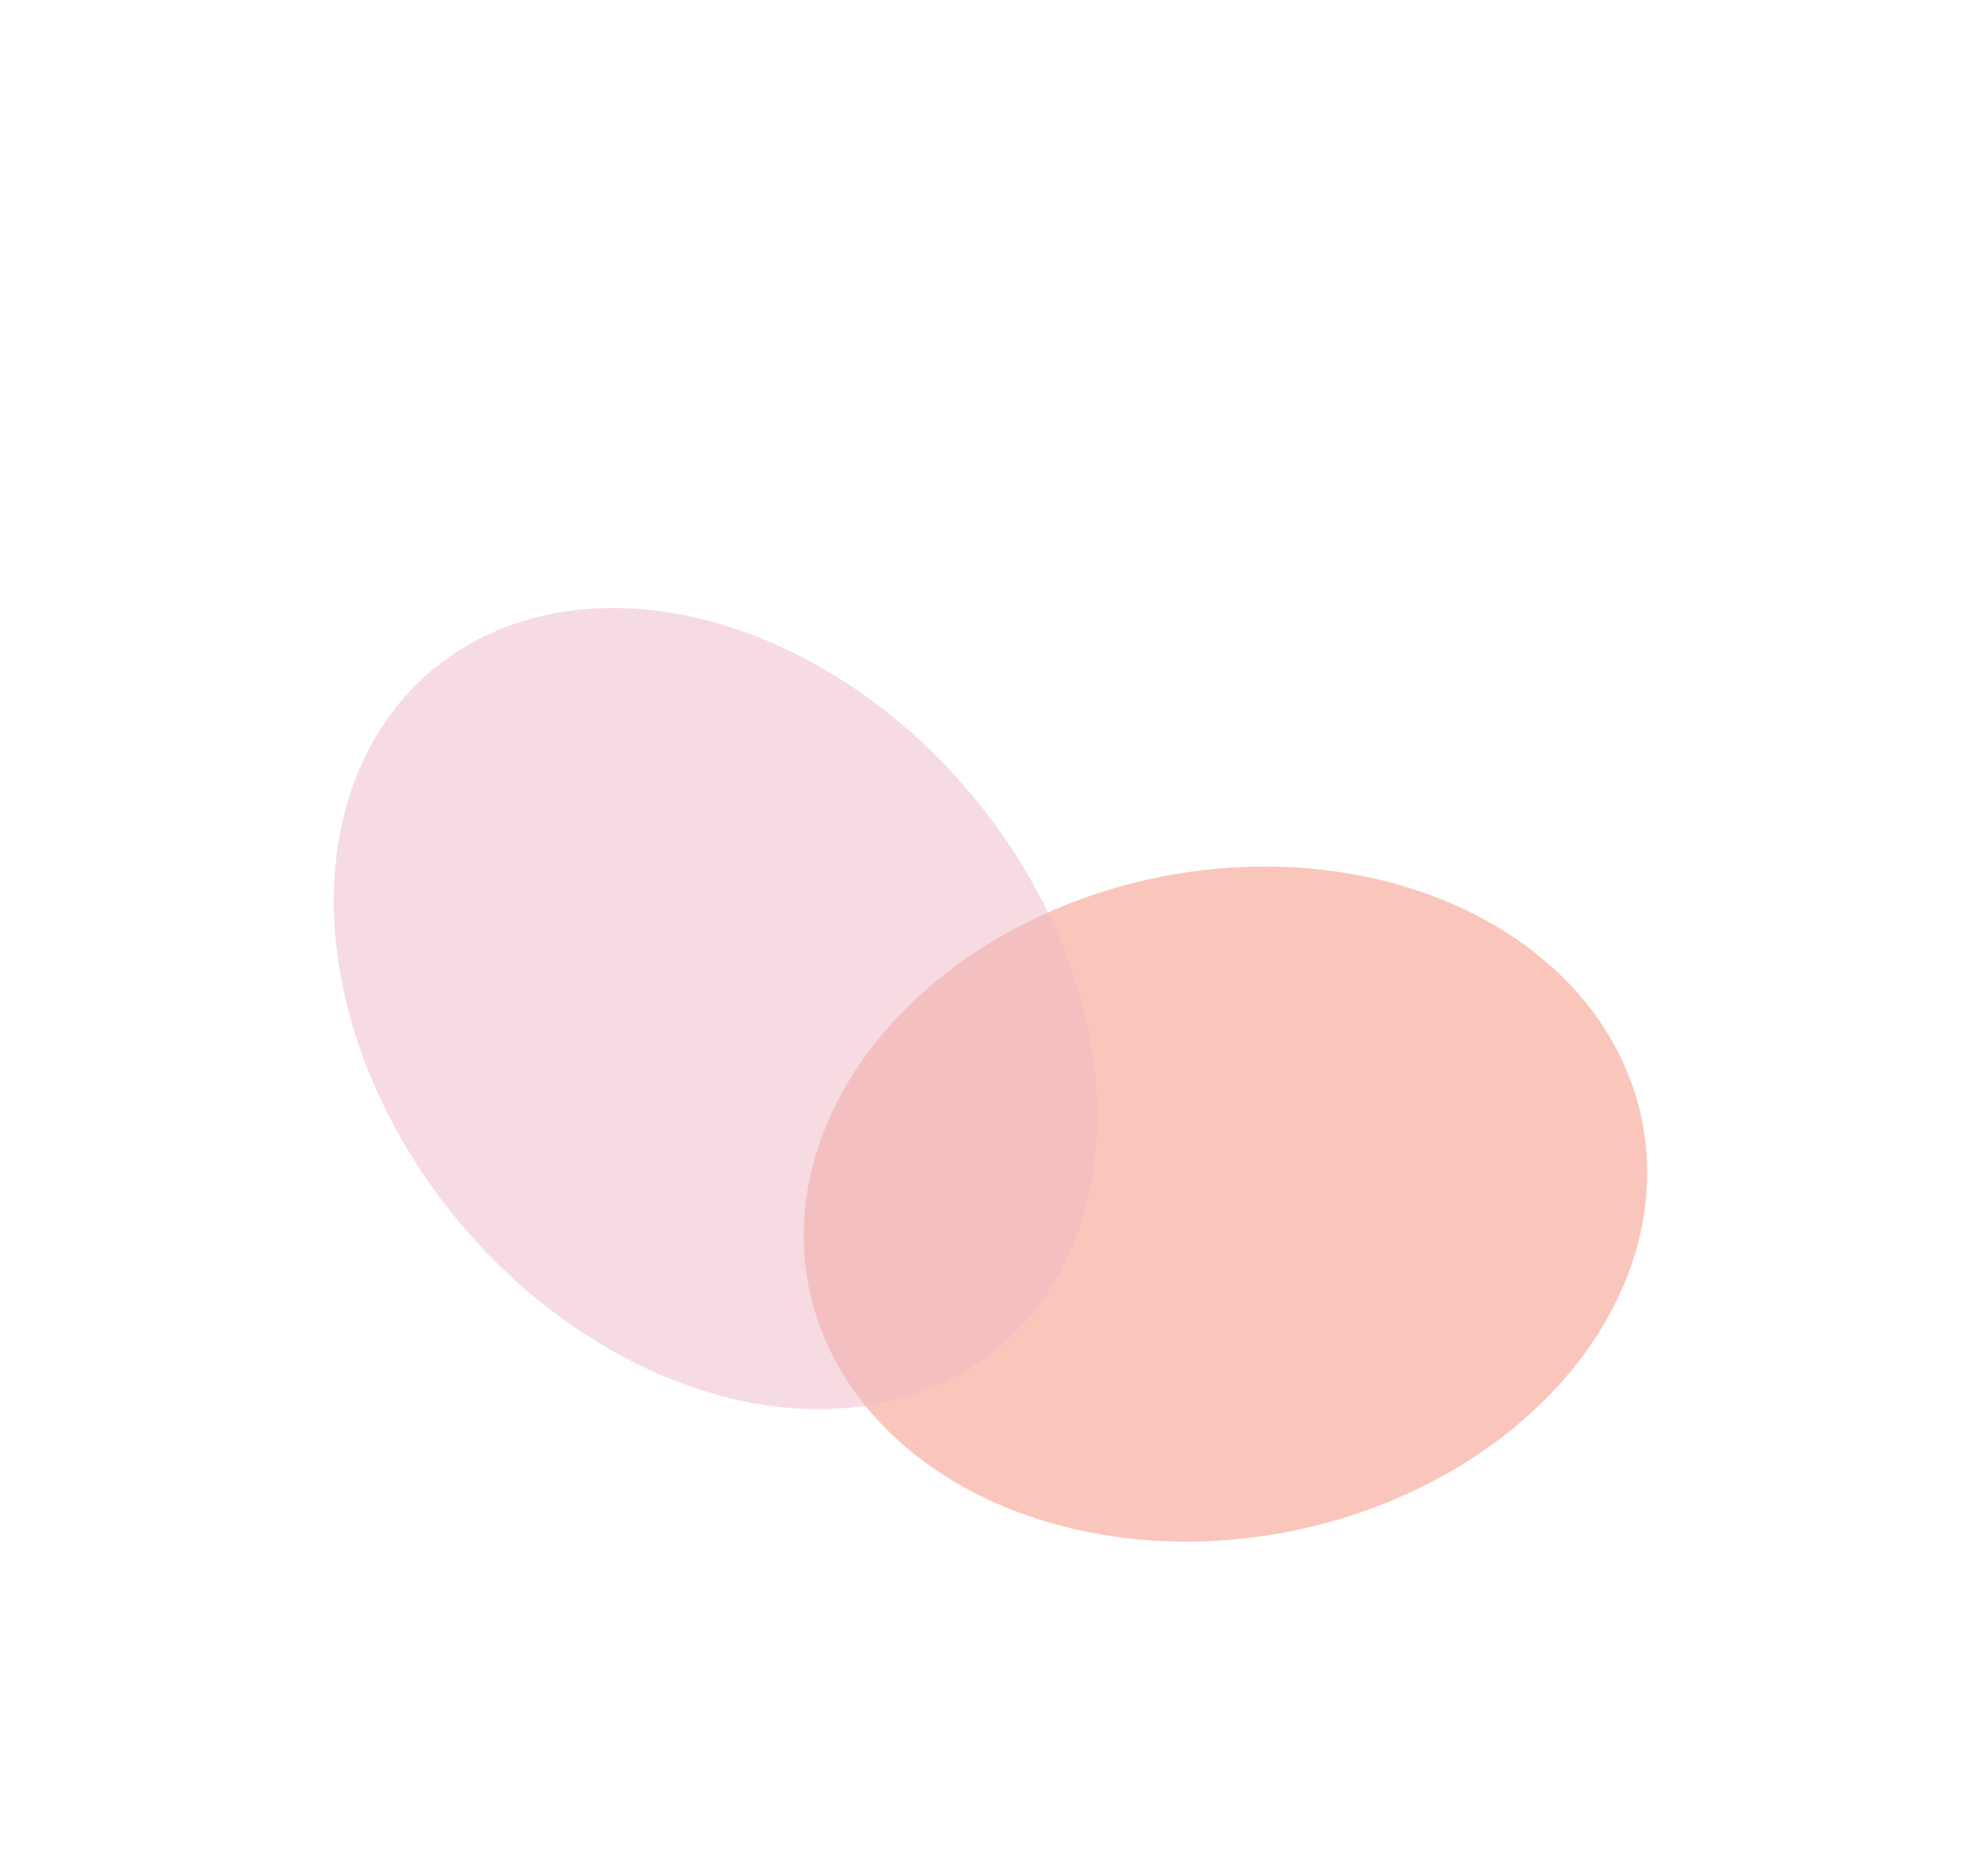
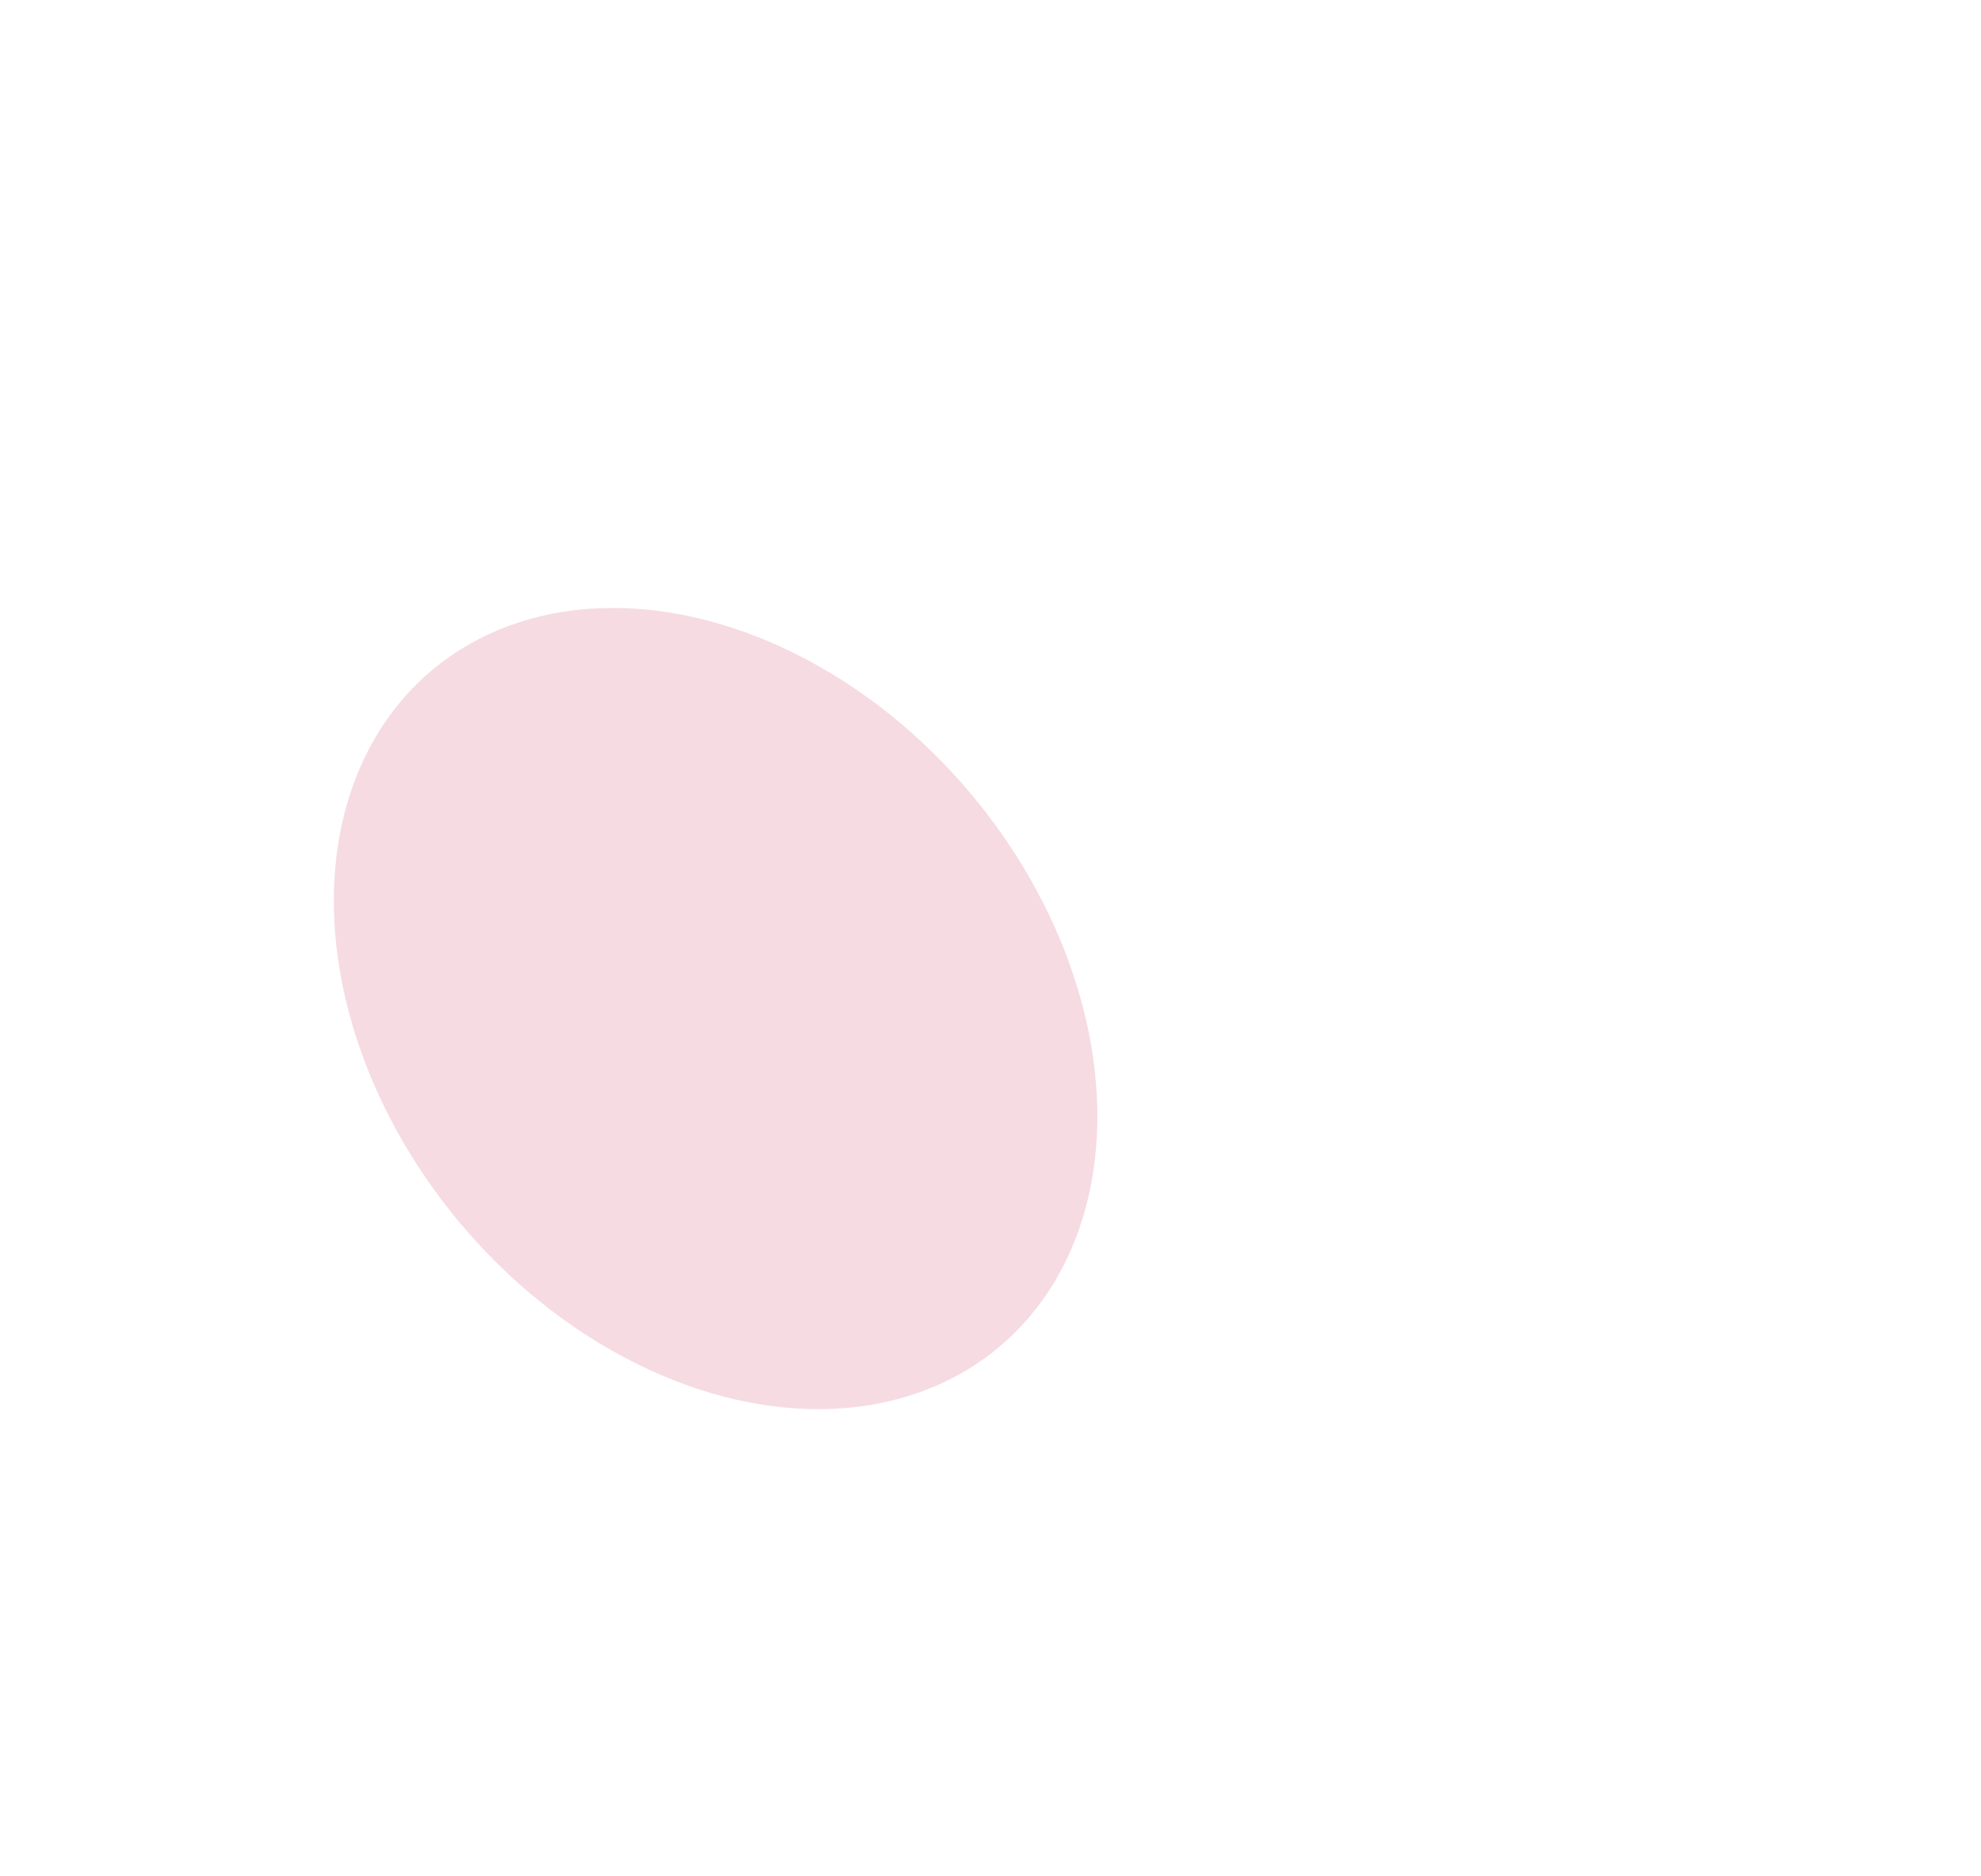
<svg xmlns="http://www.w3.org/2000/svg" width="627" height="594" viewBox="0 0 627 594" fill="none">
  <g filter="url(#filter0_f_3153_1823)">
-     <ellipse cx="387.866" cy="381.183" rx="134.474" ry="105.608" transform="rotate(-11.261 387.866 381.183)" fill="#F7A08E" fill-opacity="0.6" />
-   </g>
+     </g>
  <g filter="url(#filter1_f_3153_1823)">
    <ellipse cx="226.49" cy="319.287" rx="139.755" ry="105.608" transform="rotate(50.094 226.49 319.287)" fill="#EEB8C9" fill-opacity="0.5" />
  </g>
  <defs>
    <filter id="filter0_f_3153_1823" x="148.75" y="168.697" width="478.231" height="424.972" filterUnits="userSpaceOnUse" color-interpolation-filters="sRGB">
      <feFlood flood-opacity="0" result="BackgroundImageFix" />
      <feBlend mode="normal" in="SourceGraphic" in2="BackgroundImageFix" result="shape" />
      <feGaussianBlur stdDeviation="52.804" result="effect1_foregroundBlur_3153_1823" />
    </filter>
    <filter id="filter1_f_3153_1823" x="0.045" y="86.843" width="452.889" height="464.889" filterUnits="userSpaceOnUse" color-interpolation-filters="sRGB">
      <feFlood flood-opacity="0" result="BackgroundImageFix" />
      <feBlend mode="normal" in="SourceGraphic" in2="BackgroundImageFix" result="shape" />
      <feGaussianBlur stdDeviation="52.804" result="effect1_foregroundBlur_3153_1823" />
    </filter>
  </defs>
</svg>